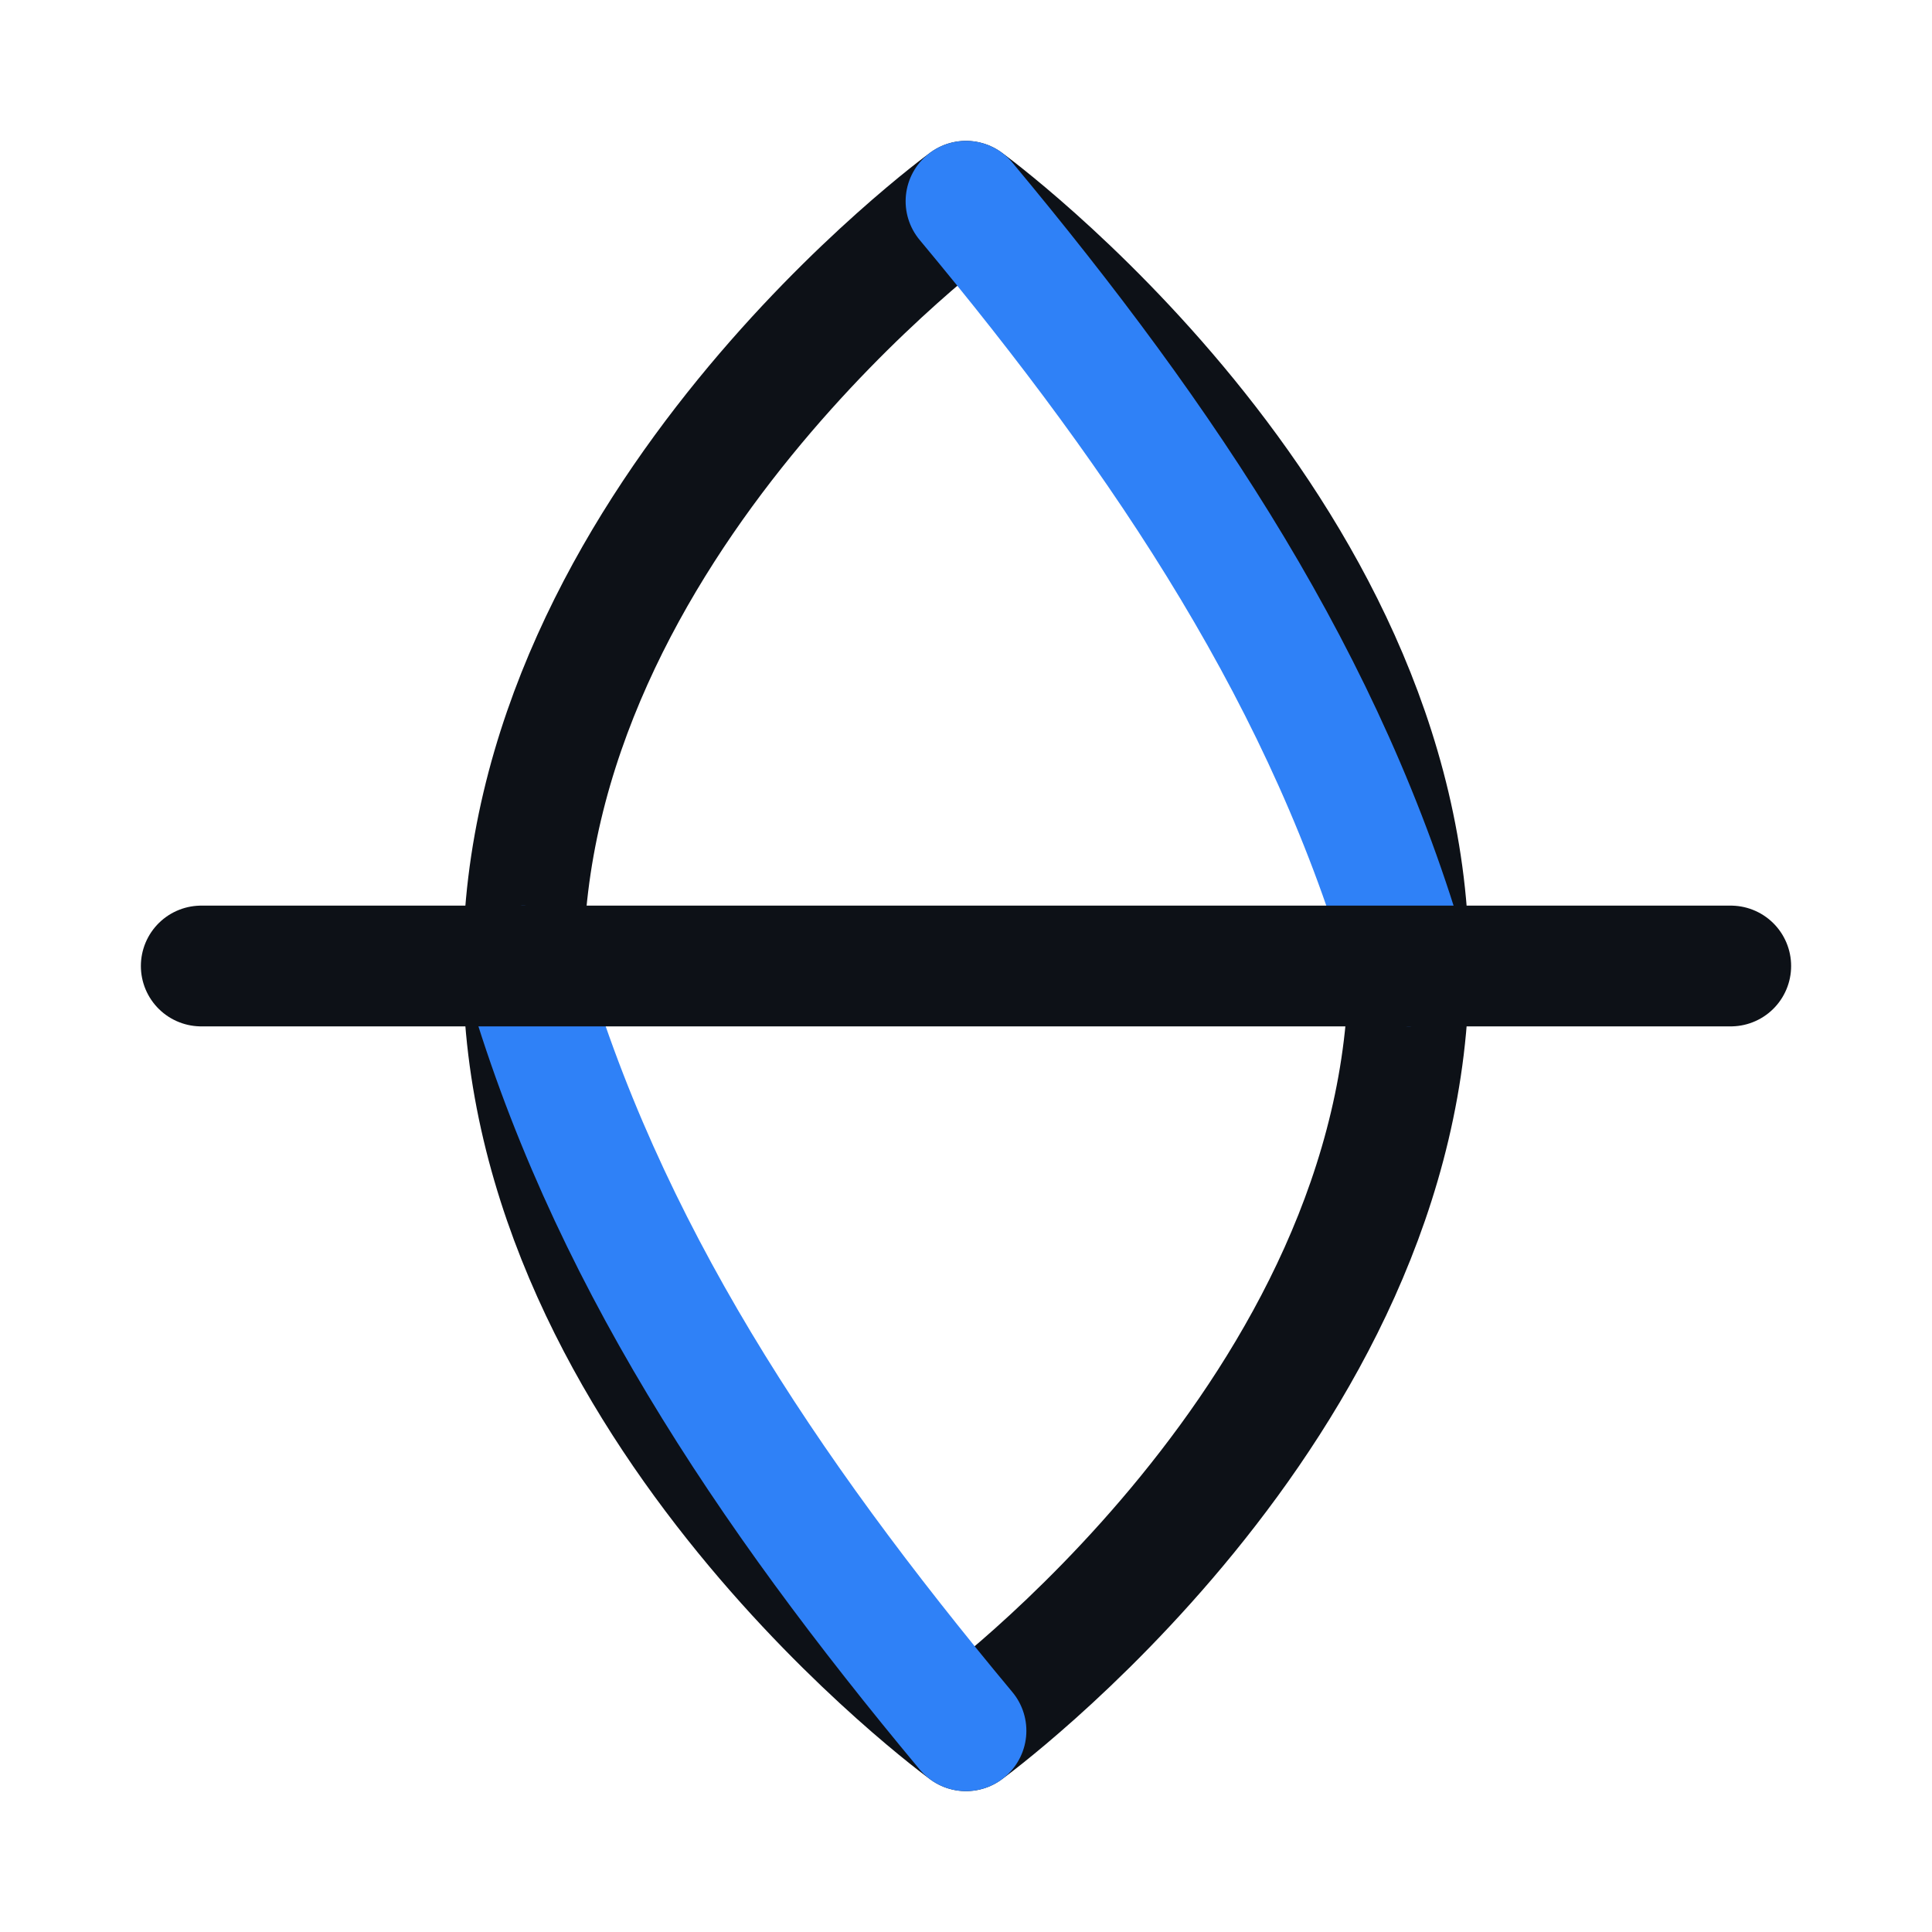
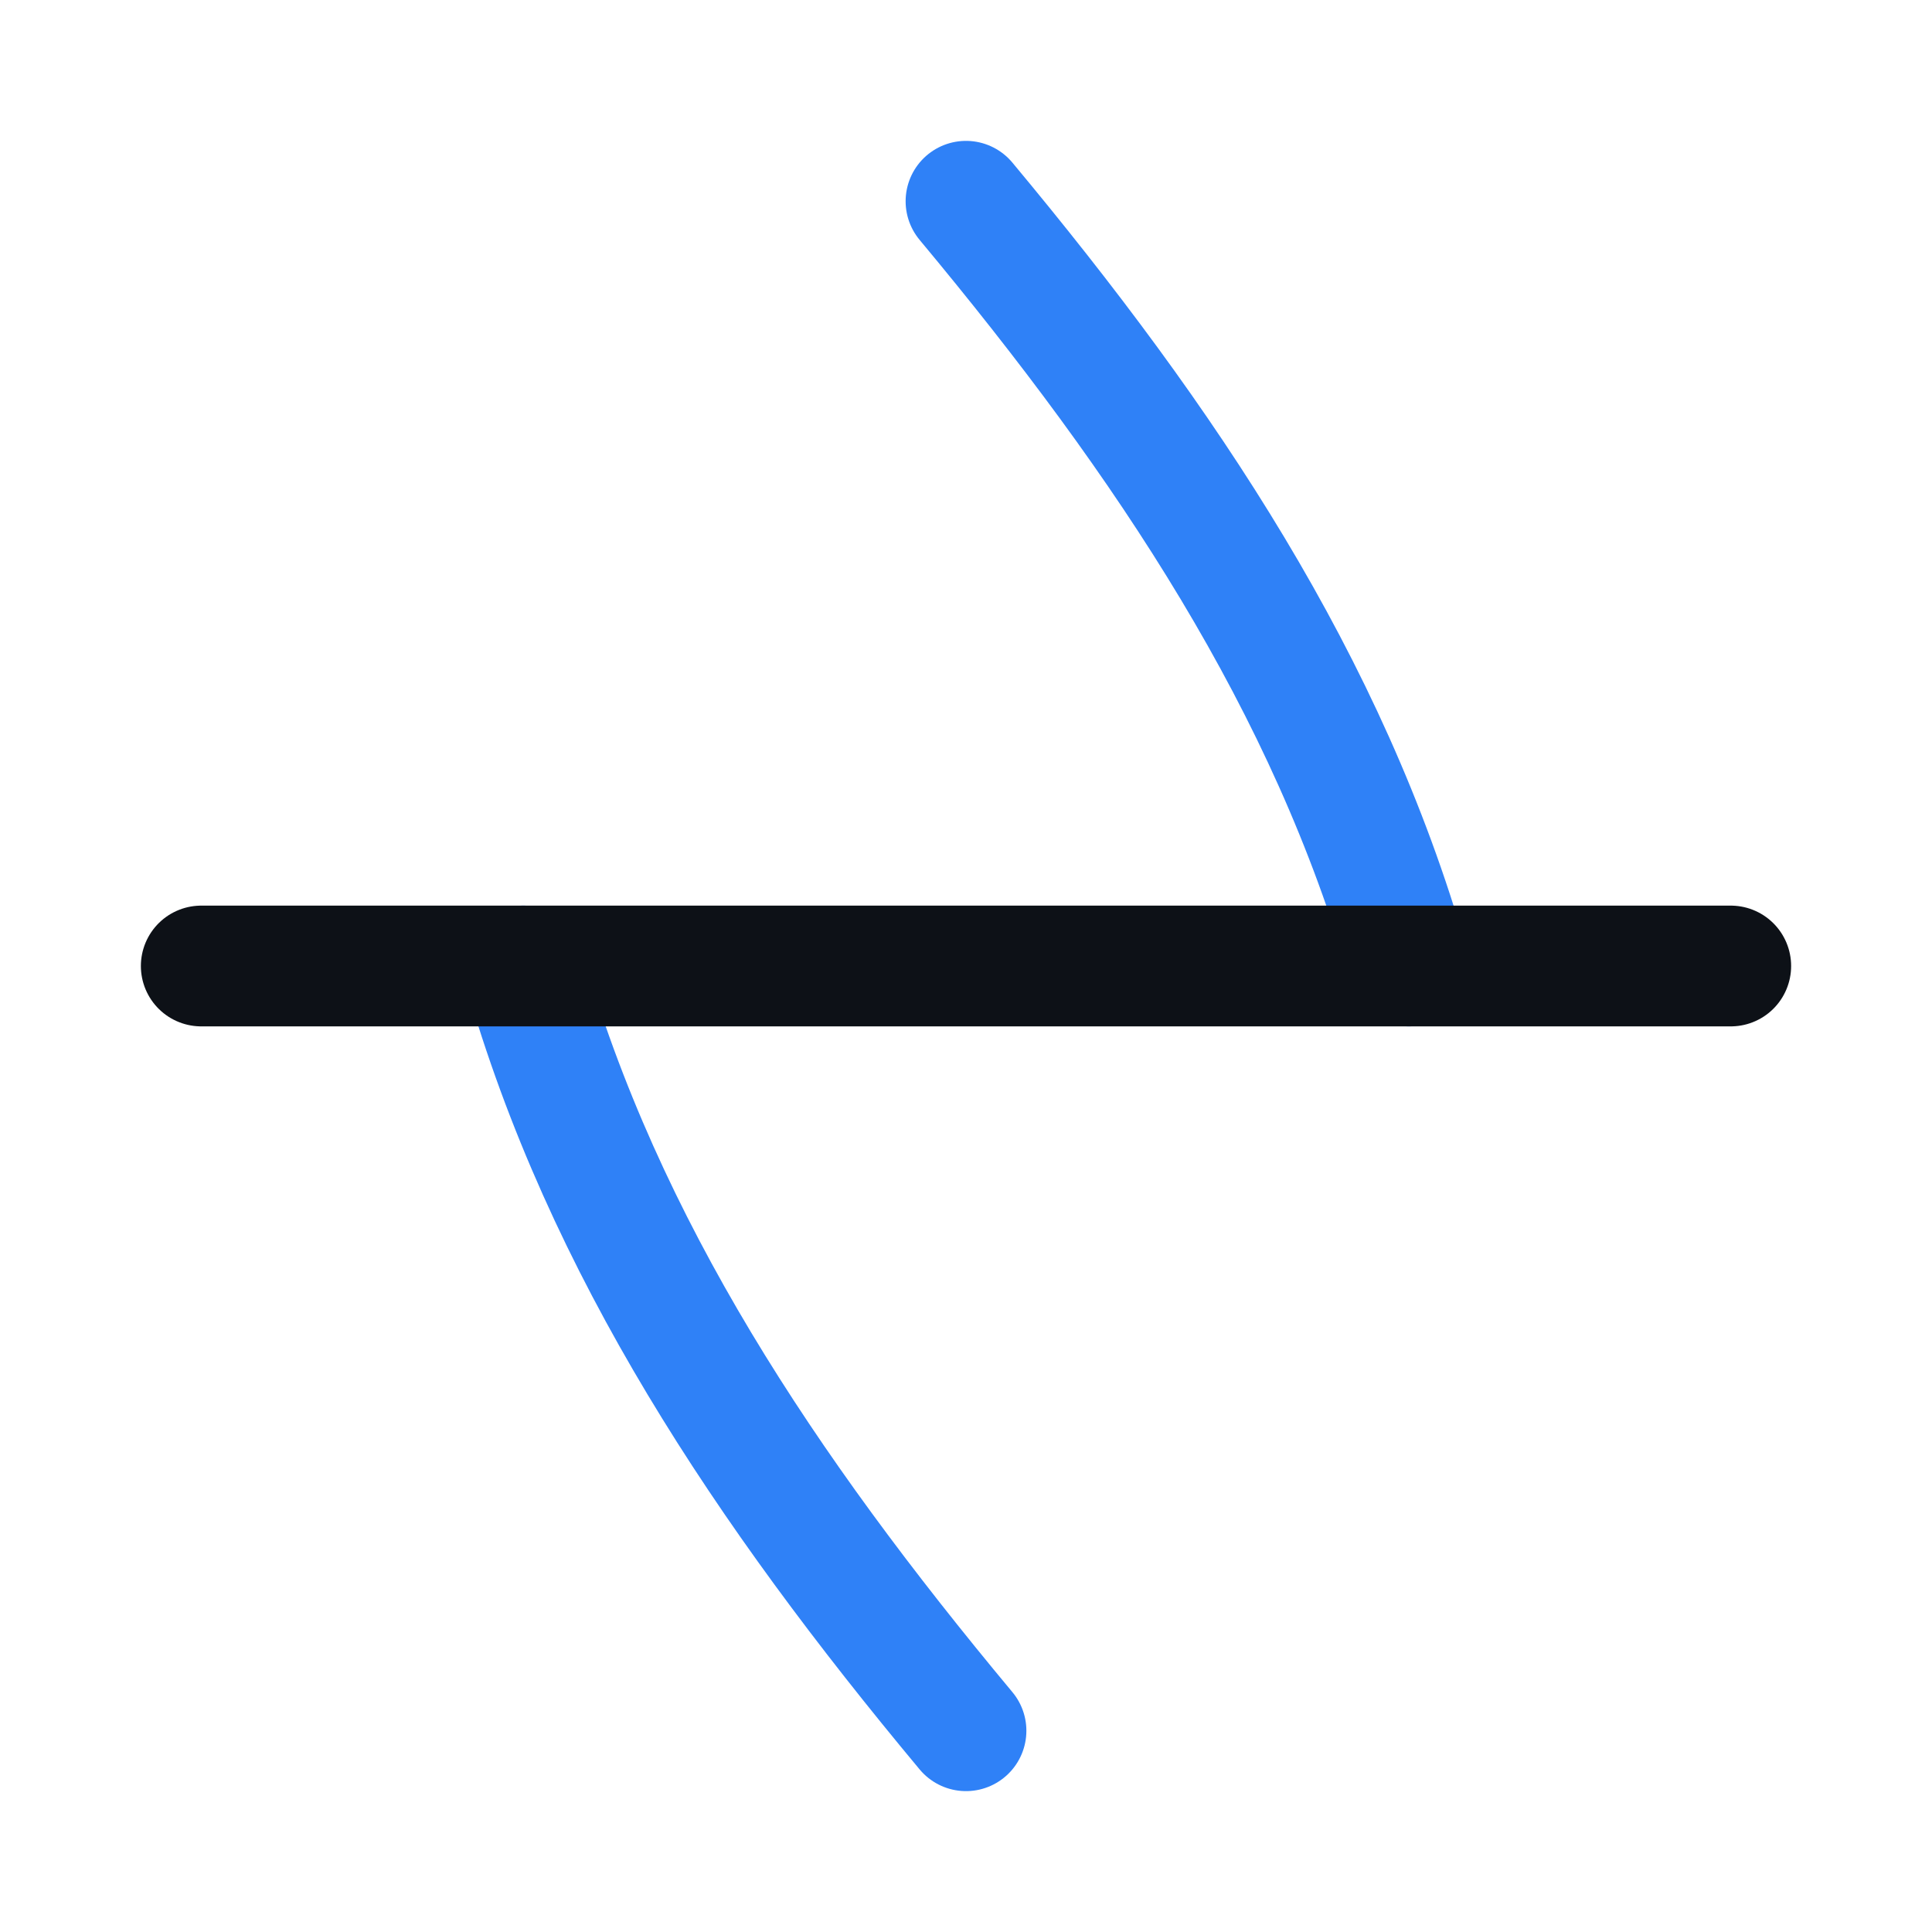
<svg xmlns="http://www.w3.org/2000/svg" width="64" height="64" viewBox="0 0 24 24" fill="none">
-   <path d="M12 2.5C12 2.5 6.5 6.5 6.5 12C6.5 17.5 12 21.5 12 21.5C12 21.5 17.5 17.5 17.5 12C17.5 6.5 12 2.5 12 2.5Z" stroke="#0D1117" stroke-width="1.5" stroke-linecap="round" stroke-linejoin="round" />
  <path d="M12 2.5C14.5 5.5 16.5 8.5 17.5 12" stroke="#2F81F7" stroke-width="1.5" stroke-linecap="round" stroke-linejoin="round" />
  <path d="M12 21.5C9.5 18.5 7.5 15.5 6.5 12" stroke="#2F81F7" stroke-width="1.5" stroke-linecap="round" stroke-linejoin="round" />
  <path d="M2.5 12H21.5" stroke="#0D1117" stroke-width="1.5" stroke-linecap="round" stroke-linejoin="round" />
</svg>